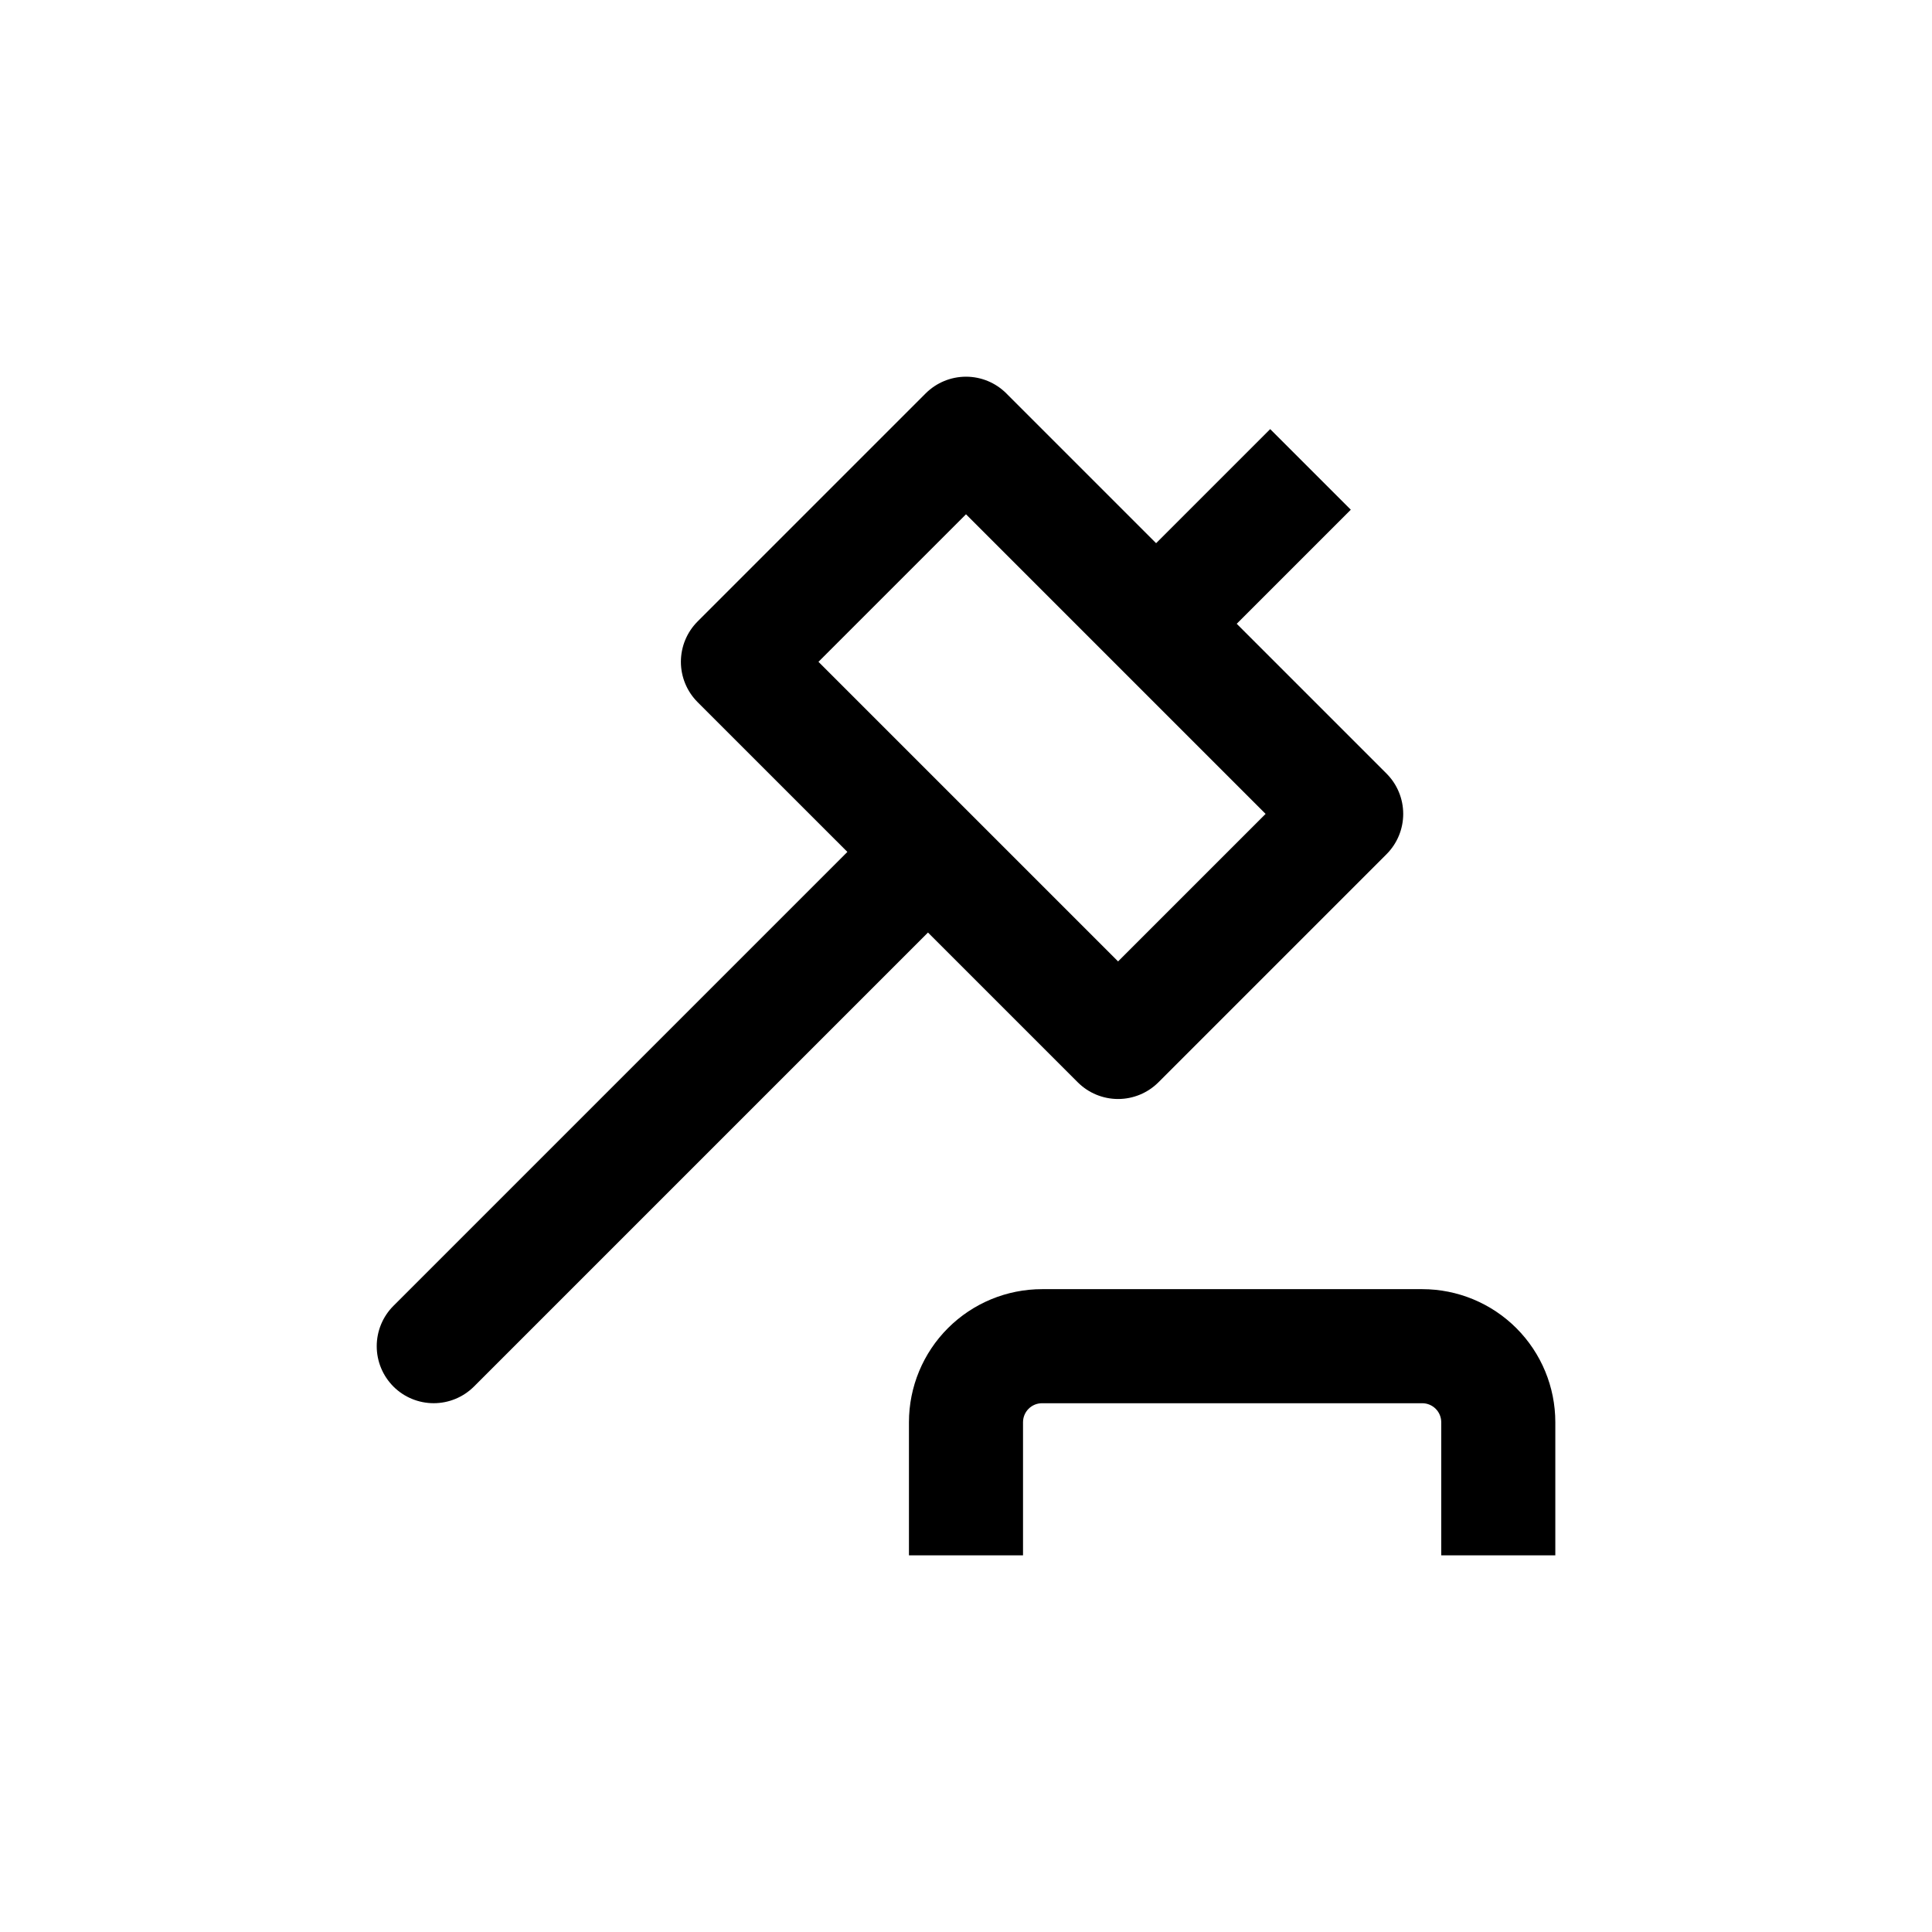
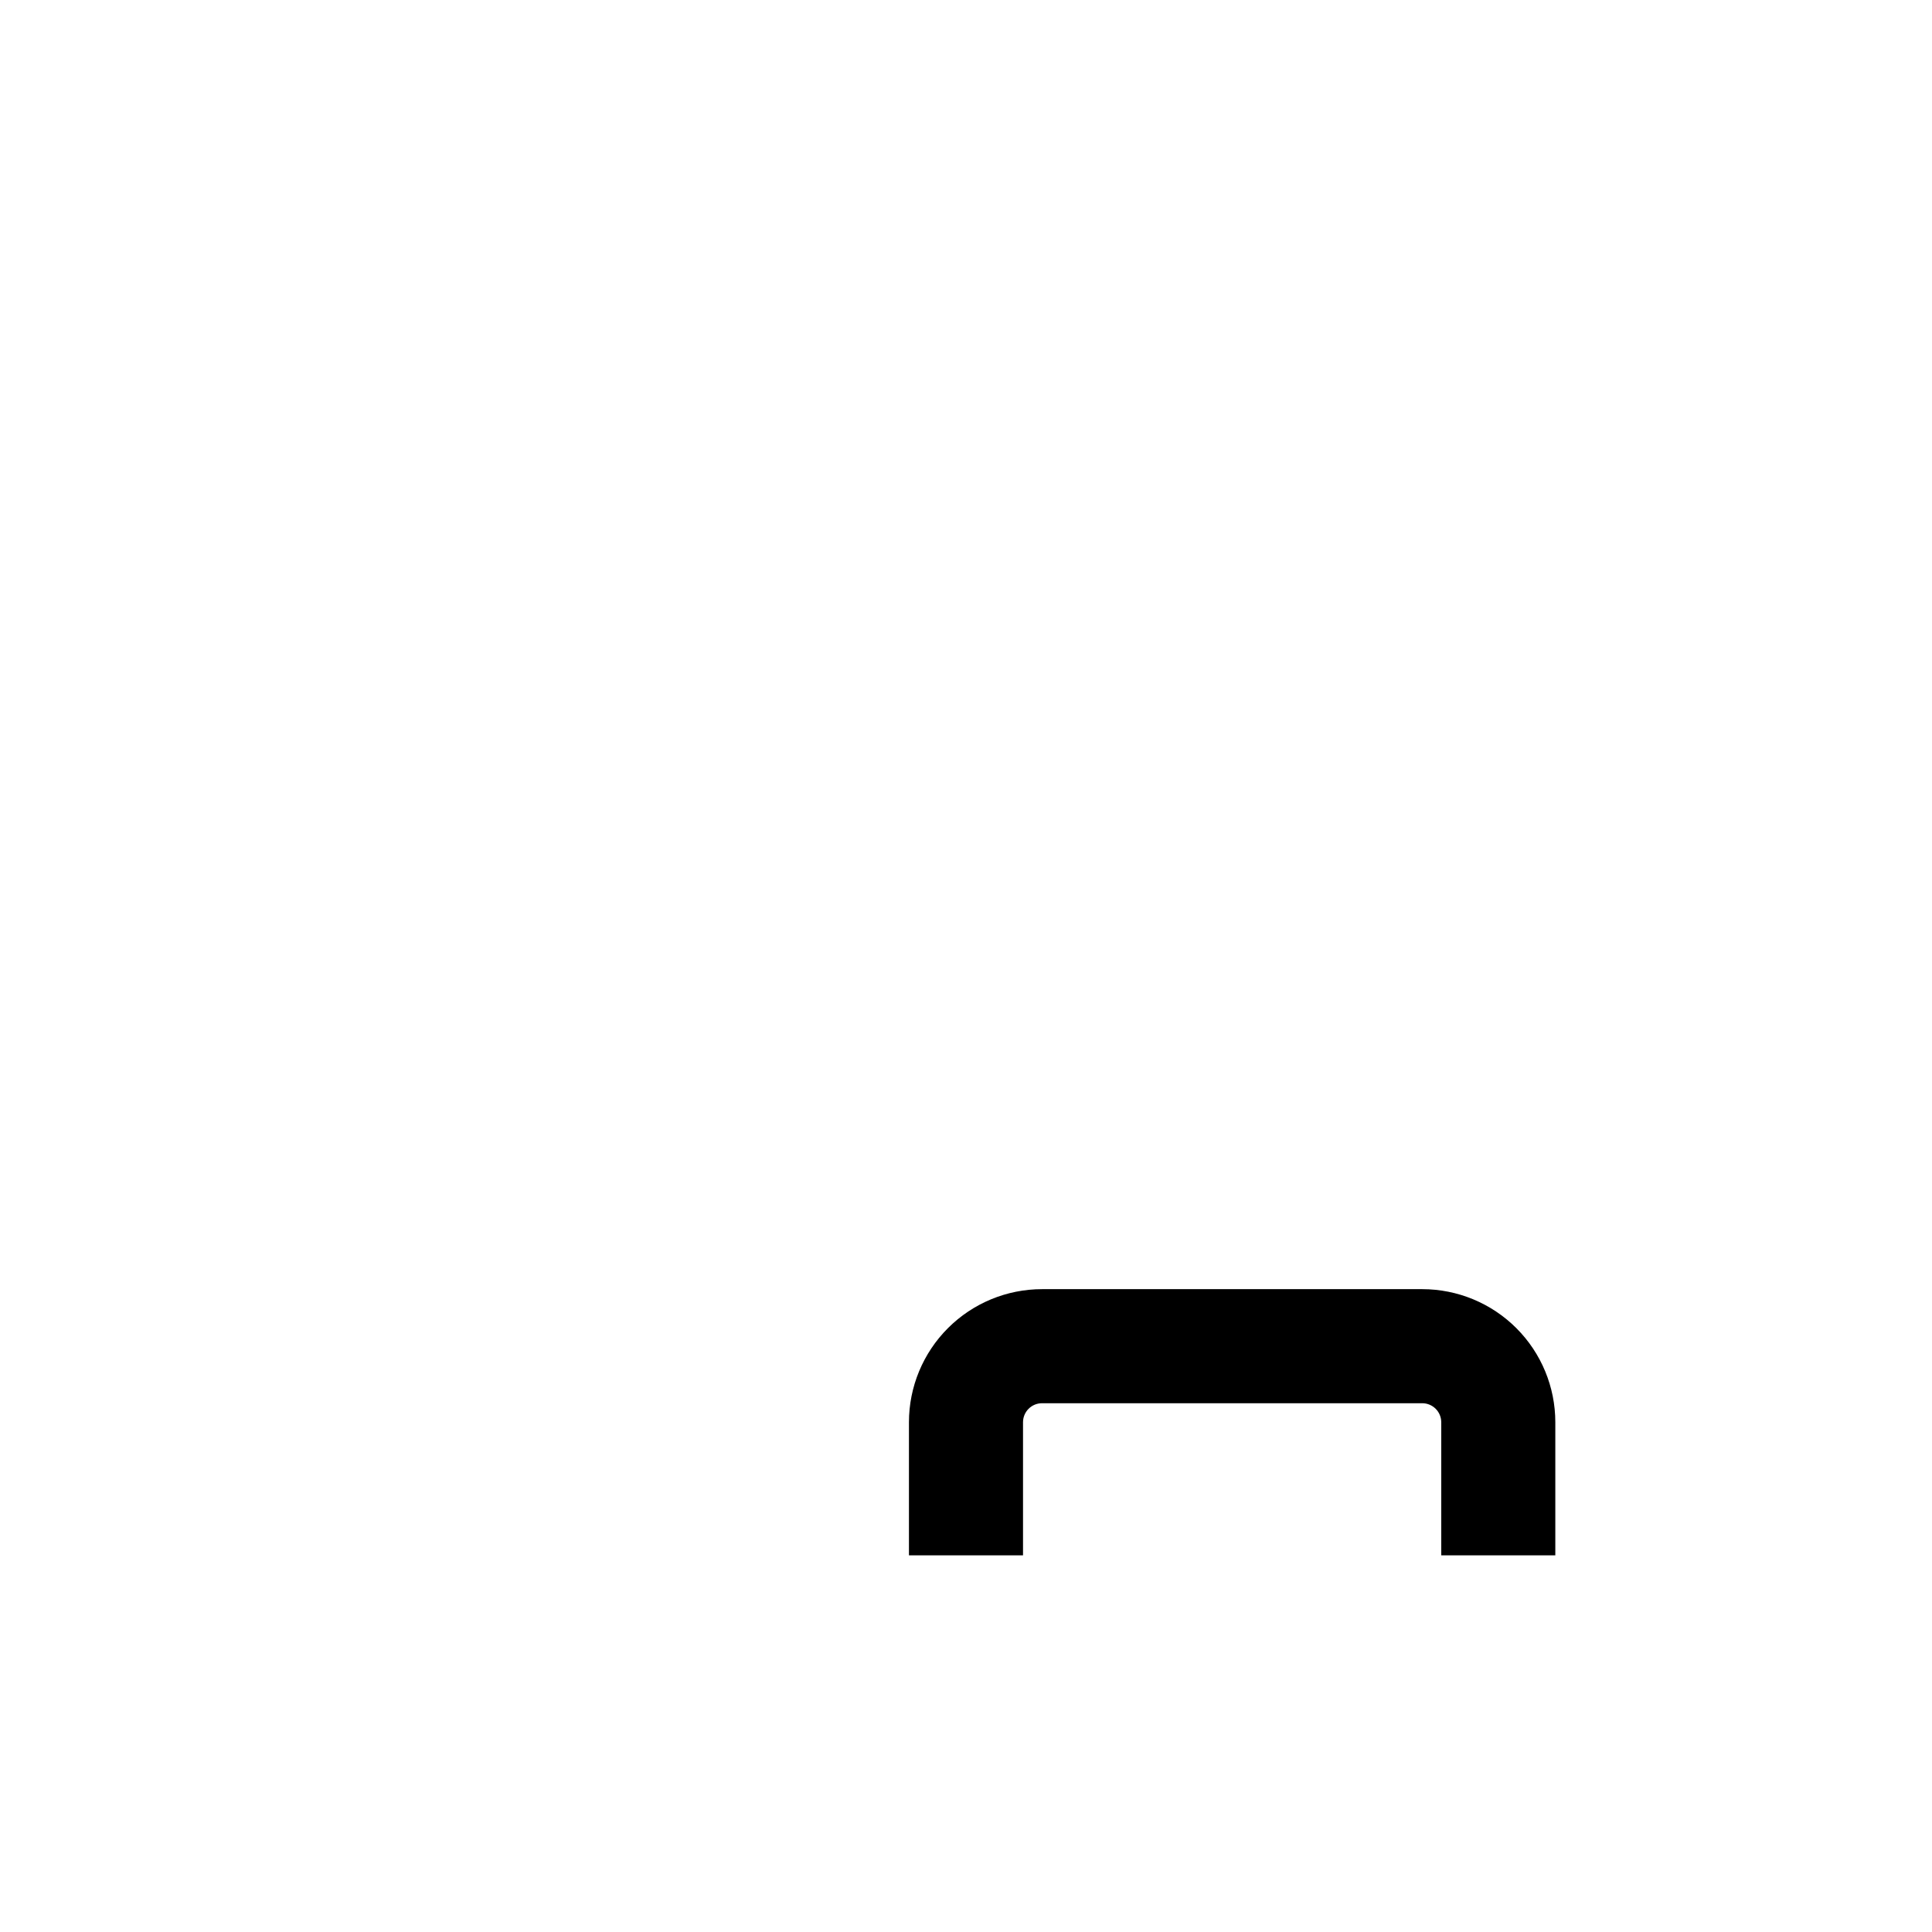
<svg xmlns="http://www.w3.org/2000/svg" fill="#000000" width="800px" height="800px" version="1.1" viewBox="144 144 512 512">
  <g>
-     <path d="m248.25 511.44c2.836 2.832 6.676 4.422 10.684 4.422 4.004 0 7.844-1.59 10.68-4.422l120.31-120.31 39.699 39.699c2.836 2.828 6.676 4.418 10.684 4.418 4.004 0 7.844-1.59 10.68-4.418l60.457-60.457c2.832-2.836 4.422-6.676 4.422-10.68 0-4.008-1.59-7.848-4.422-10.684l-39.699-39.699 30.23-30.23-21.363-21.359-30.23 30.23-39.699-39.699v-0.004c-2.836-2.828-6.676-4.418-10.68-4.418-4.008 0-7.848 1.59-10.684 4.418l-60.457 60.457c-2.828 2.836-4.418 6.676-4.418 10.684 0 4.004 1.59 7.844 4.418 10.68l39.703 39.699-120.31 120.31c-2.828 2.836-4.418 6.676-4.418 10.684 0 4.004 1.59 7.844 4.418 10.68zm151.75-231.15 79.398 79.402-39.094 39.094-79.402-79.398z" />
    <path d="m520.91 485.64h-100.76c-9.355 0-18.324 3.719-24.938 10.332-6.613 6.613-10.332 15.582-10.332 24.938v35.266h30.23v-35.266c0-2.785 2.254-5.039 5.039-5.039h100.76c1.336 0 2.617 0.531 3.562 1.477 0.945 0.945 1.473 2.227 1.473 3.562v35.266h30.23v-35.266c0-9.355-3.715-18.324-10.328-24.938-6.617-6.613-15.586-10.332-24.938-10.332z" />
  </g>
</svg>